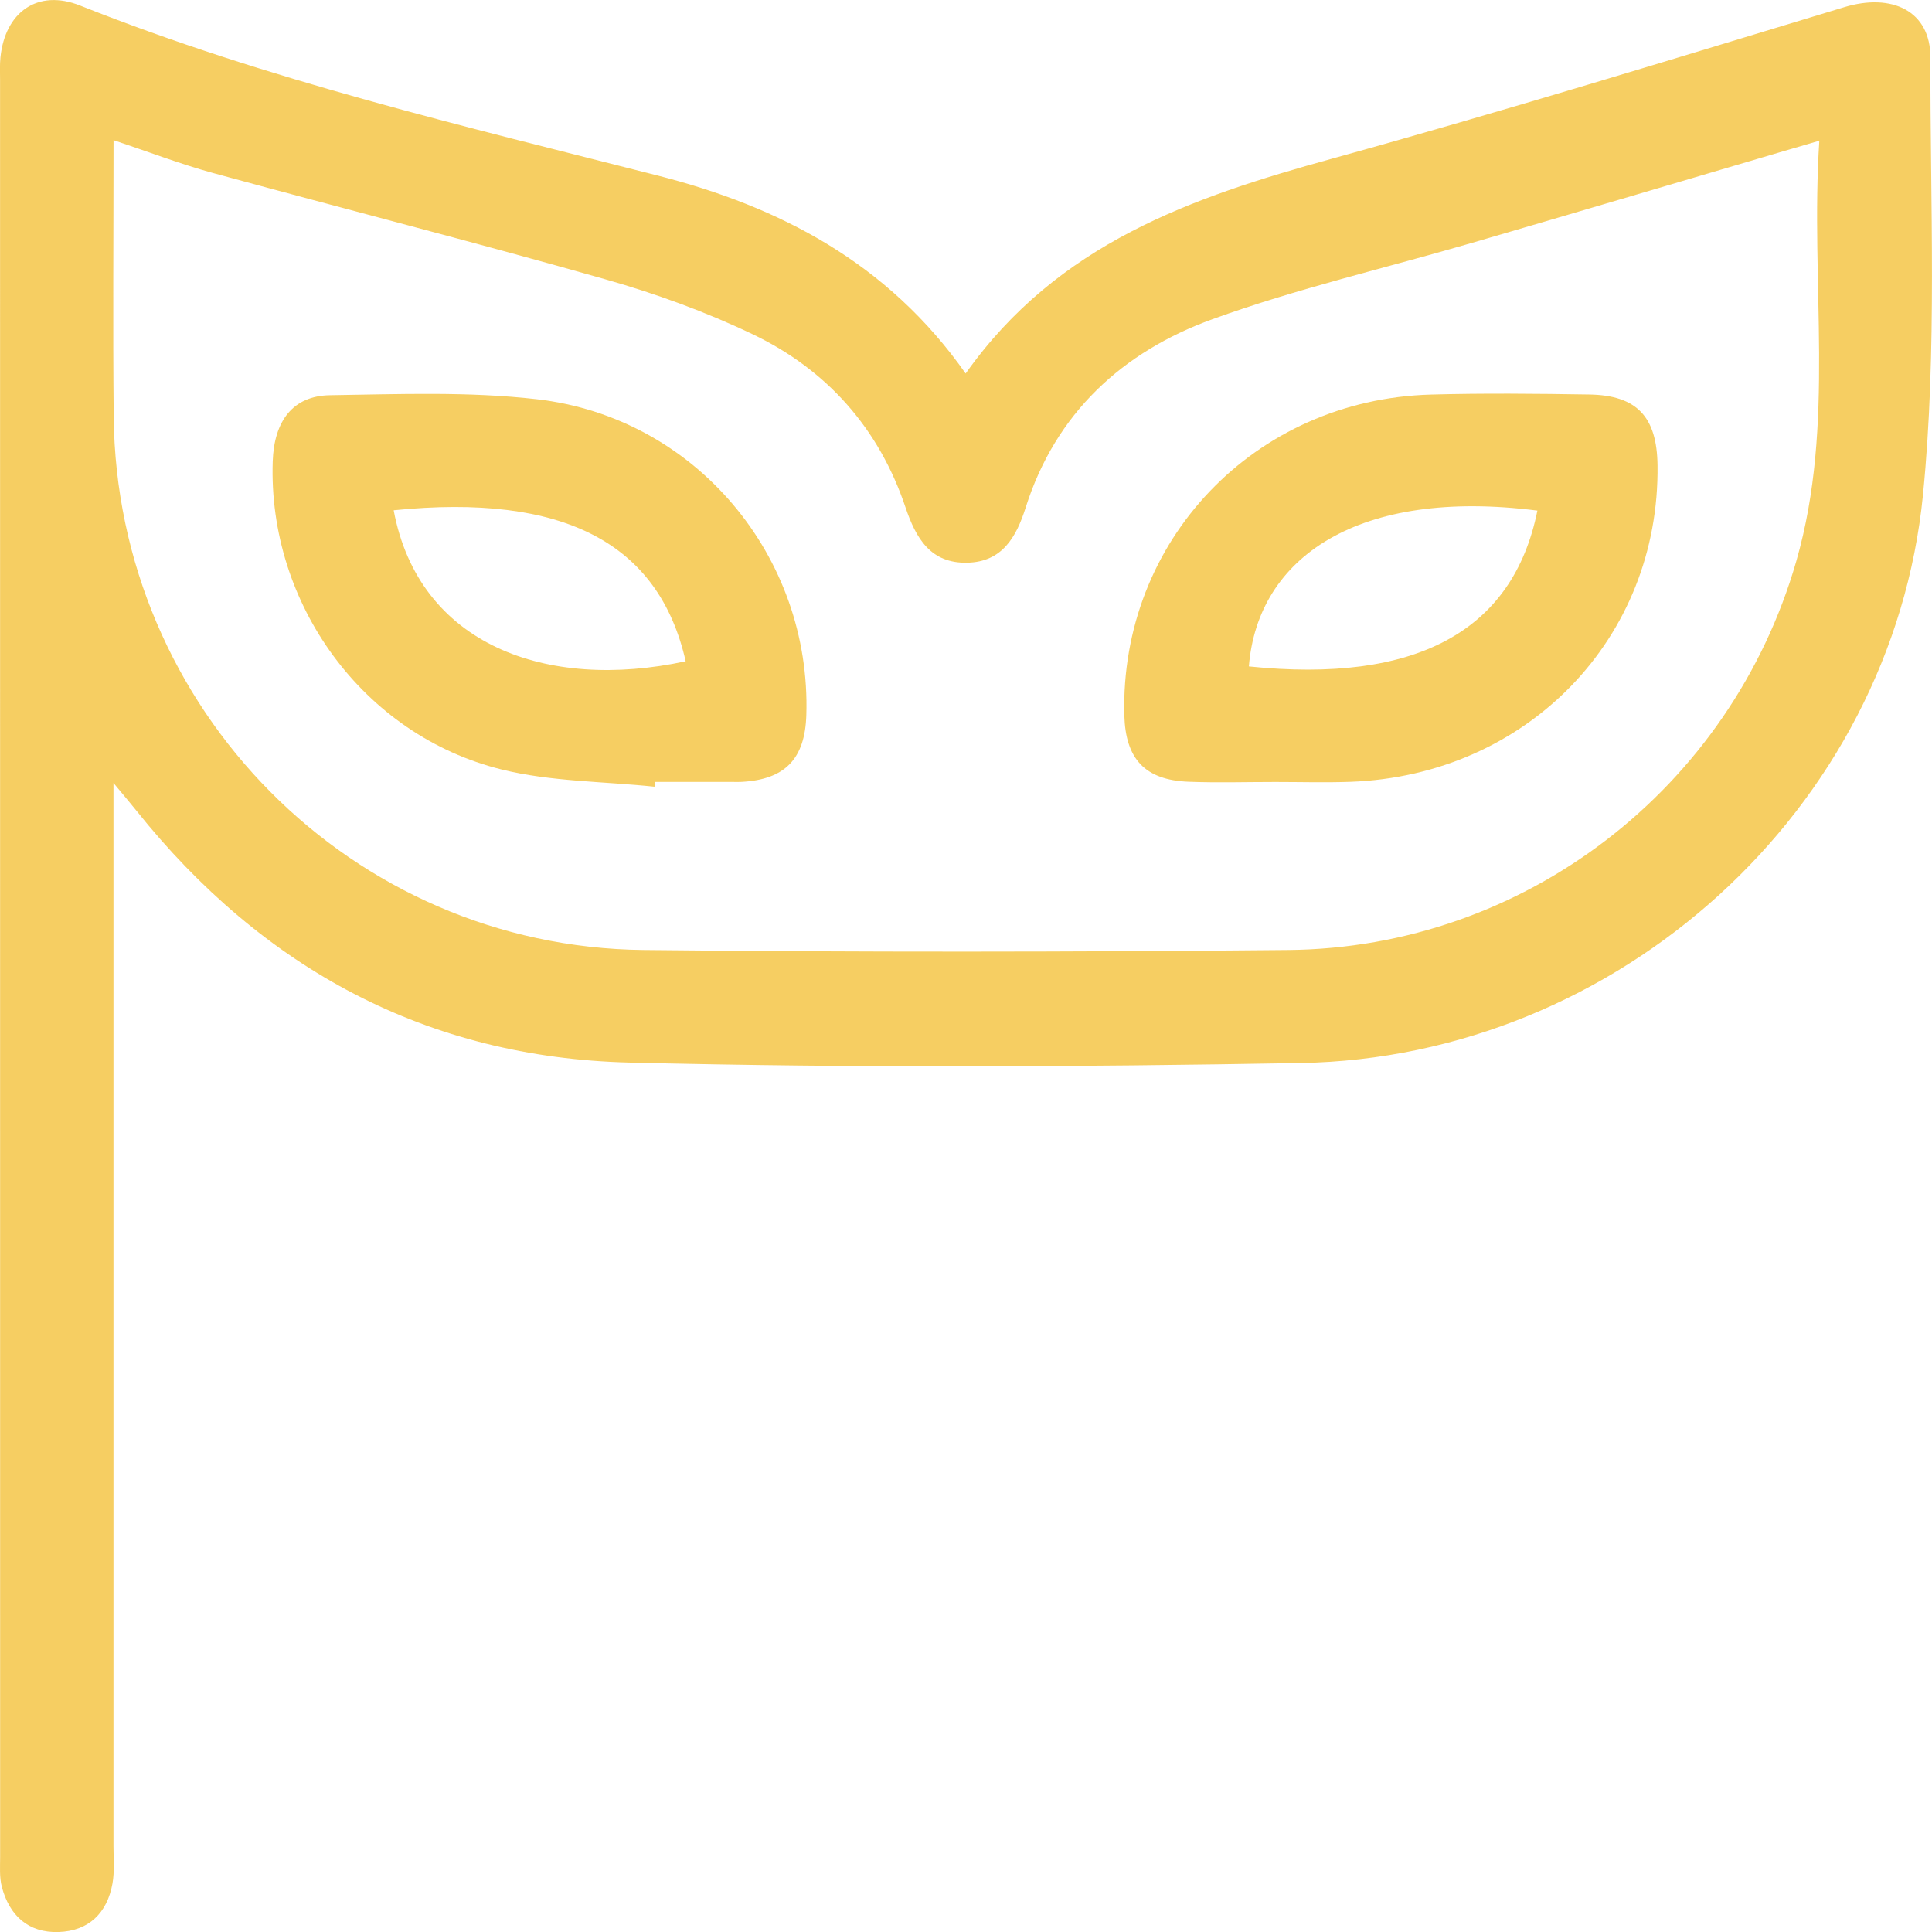
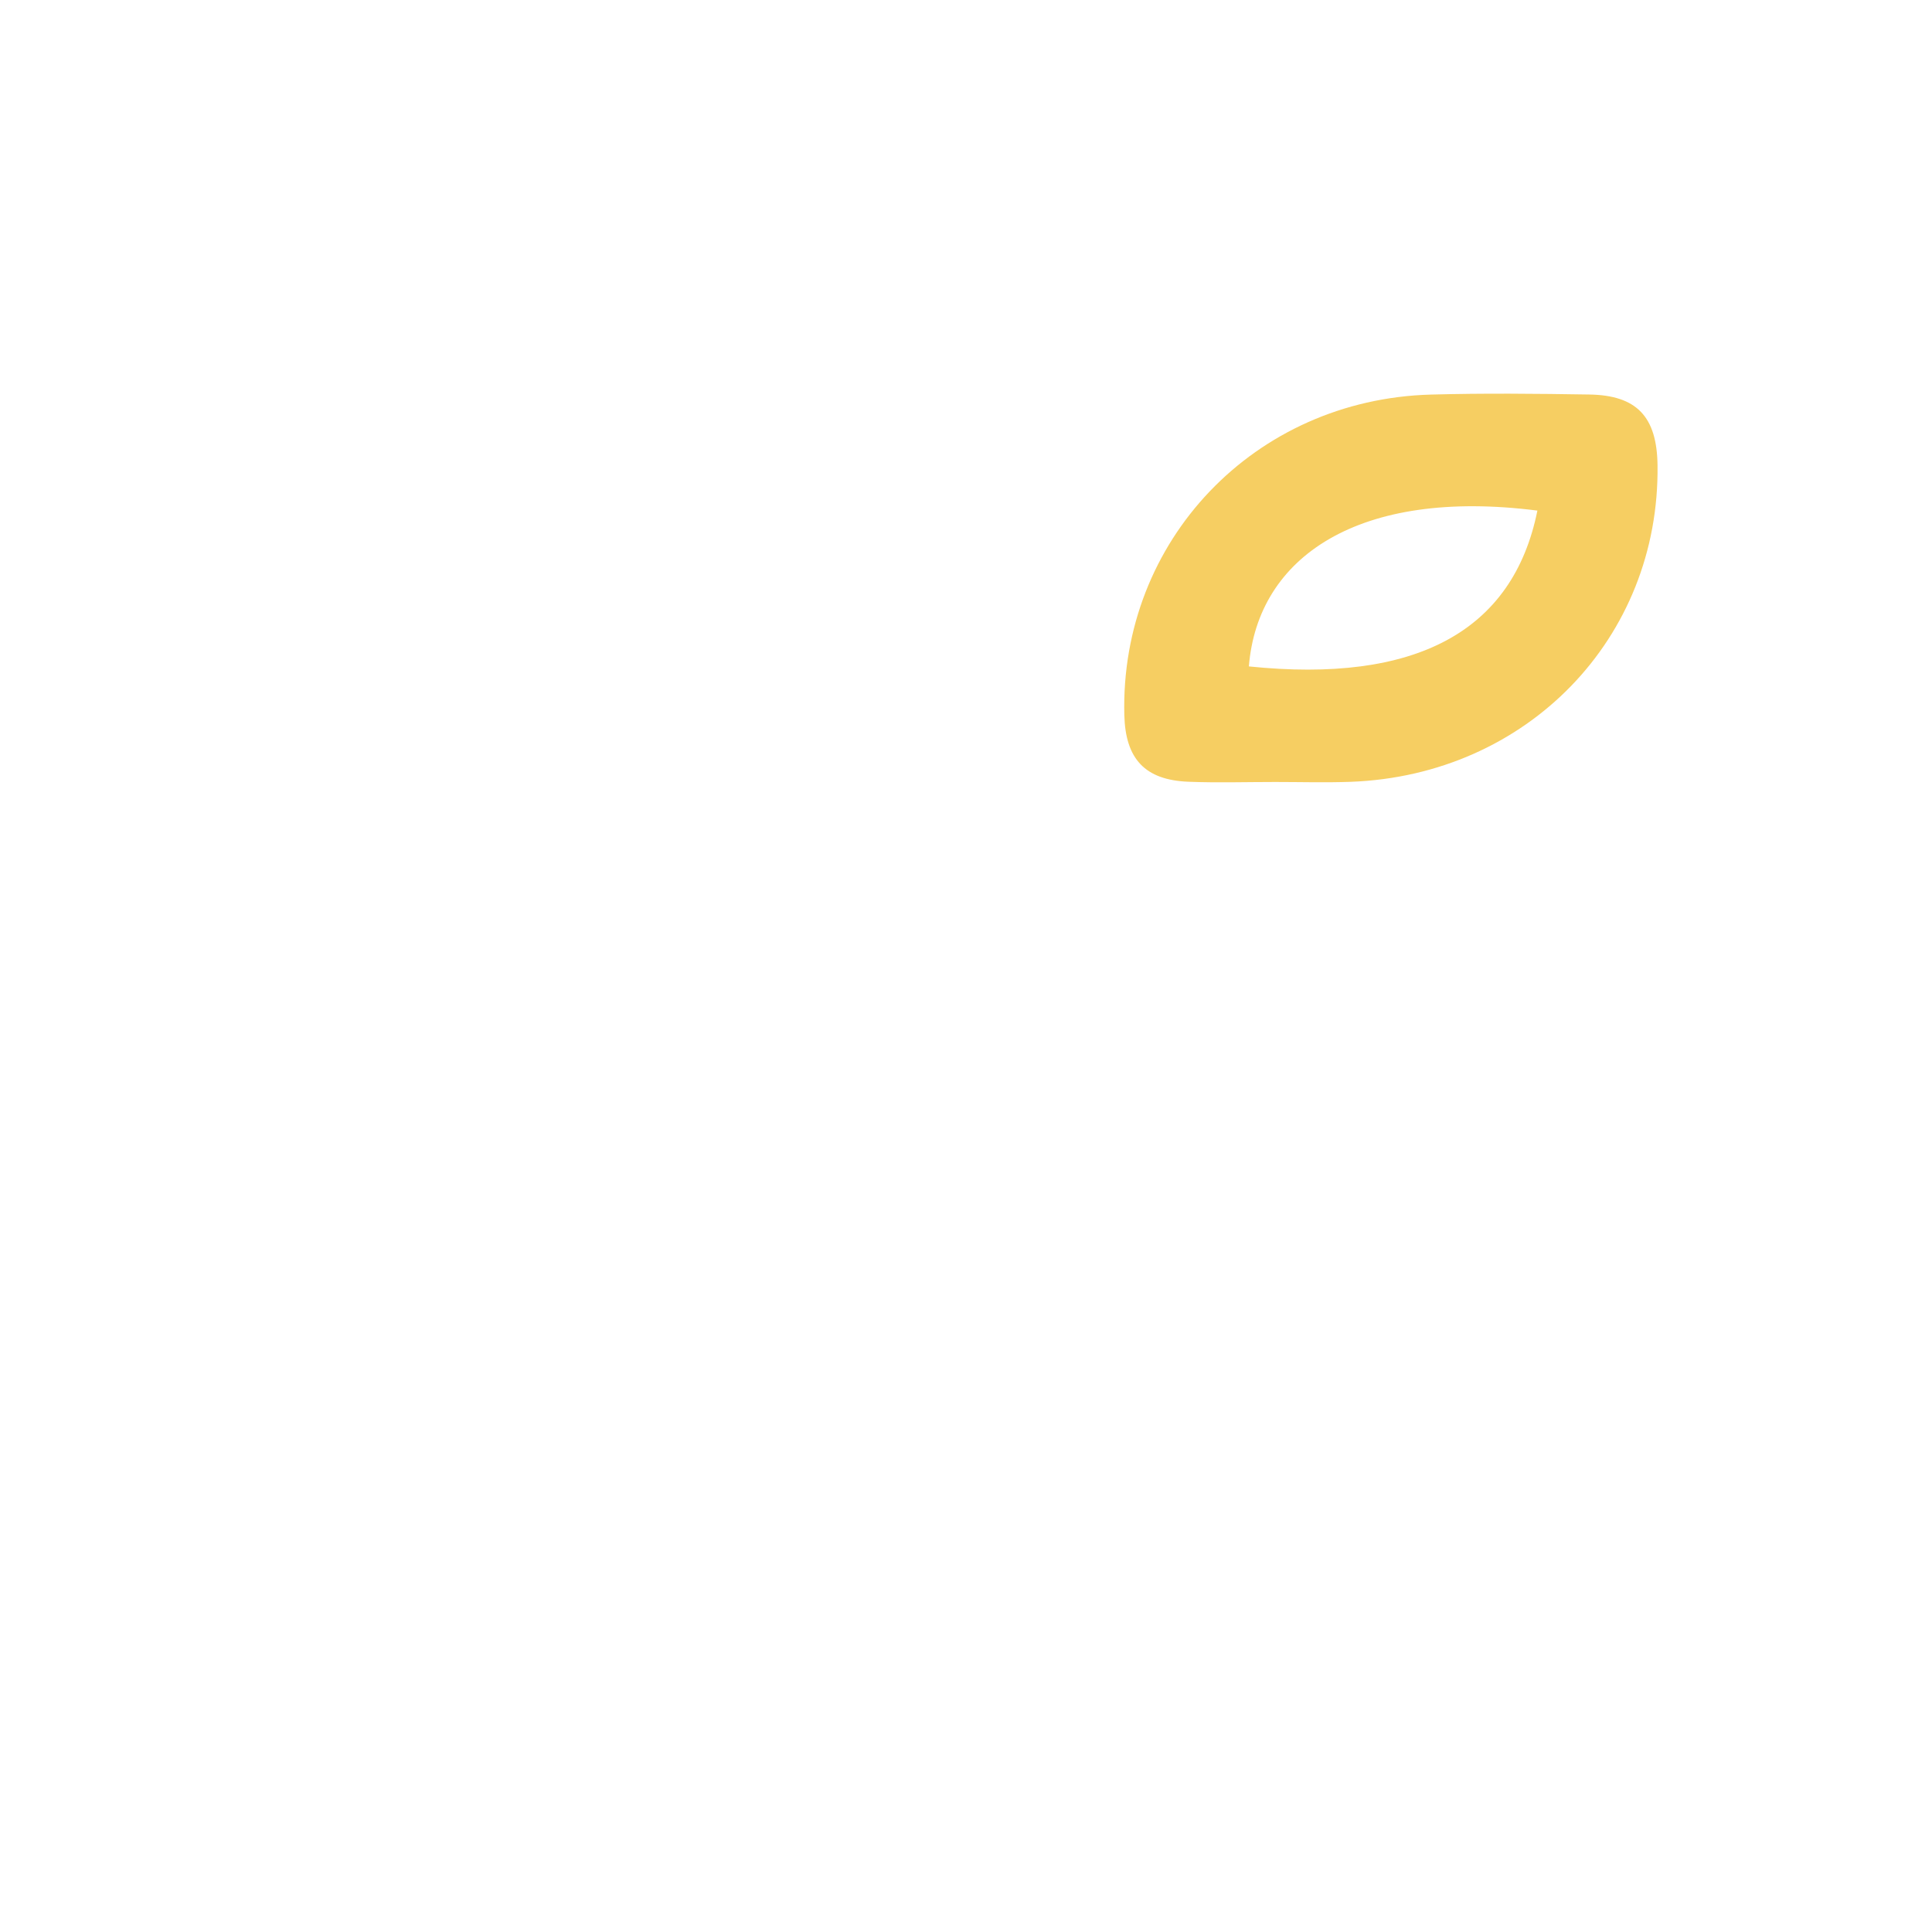
<svg xmlns="http://www.w3.org/2000/svg" width="60" height="60" viewBox="0 0 60 60" fill="none">
  <g clip-path="url(#clip0_2049_1431)">
-     <path d="M29.989 11.6C32.855 7.554 37.018 6.128 41.372 4.926C46.698 3.454 51.981 1.824 57.272 0.223C58.762 -0.229 59.955 0.343 59.95 1.785C59.943 6.311 60.164 10.869 59.721 15.358C58.755 25.155 50.238 32.84 40.392 33.013C33.447 33.135 26.493 33.17 19.55 32.999C13.266 32.844 8.158 30.085 4.229 25.167C4.065 24.963 3.896 24.763 3.524 24.316V25.809C3.524 36.314 3.524 46.821 3.524 57.326C3.524 57.715 3.561 58.116 3.493 58.495C3.329 59.414 2.755 59.97 1.82 60.001C0.878 60.033 0.29 59.489 0.056 58.596C-0.021 58.301 0.004 57.975 0.004 57.666C0.002 39.27 0.002 20.874 0.002 2.481C0.002 2.246 -0.01 2.01 0.014 1.777C0.159 0.376 1.169 -0.353 2.488 0.172C8.304 2.485 14.372 3.908 20.415 5.449C24.188 6.41 27.564 8.147 29.989 11.6ZM3.526 4.356C3.526 7.322 3.503 10.128 3.531 12.934C3.617 22.014 10.923 29.407 19.986 29.503C26.66 29.574 33.333 29.567 40.006 29.503C47.347 29.436 53.758 24.48 55.787 17.423C57.01 13.168 56.211 8.82 56.501 4.37C55.969 4.525 55.606 4.633 55.243 4.738C52.068 5.674 48.893 6.616 45.716 7.542C43.026 8.327 40.285 8.96 37.656 9.912C34.865 10.923 32.784 12.826 31.852 15.766C31.561 16.683 31.123 17.449 30.043 17.475C28.902 17.503 28.445 16.718 28.122 15.759C27.297 13.304 25.682 11.483 23.372 10.379C21.905 9.678 20.352 9.115 18.784 8.67C14.738 7.519 10.661 6.48 6.602 5.369C5.602 5.095 4.627 4.72 3.524 4.352L3.526 4.356Z" fill="#F6CE62" />
-     <path d="M20.326 24.432C18.742 24.266 17.114 24.277 15.582 23.898C11.28 22.836 8.32 18.75 8.47 14.326C8.512 13.072 9.098 12.293 10.244 12.274C12.388 12.242 14.553 12.155 16.674 12.399C21.603 12.964 25.198 17.28 25.041 22.212C24.999 23.569 24.378 24.209 23.033 24.282C22.955 24.287 22.876 24.284 22.798 24.284C21.978 24.284 21.158 24.284 20.34 24.284C20.336 24.334 20.331 24.381 20.326 24.43V24.432ZM12.226 15.847C13.007 20.025 16.971 21.469 21.294 20.536C20.46 16.86 17.498 15.315 12.226 15.847Z" fill="#F6CE62" />
    <path d="M39.603 24.285C38.706 24.285 37.806 24.313 36.911 24.278C35.561 24.226 34.952 23.572 34.917 22.21C34.779 16.795 38.959 12.406 44.437 12.254C46.075 12.209 47.715 12.226 49.355 12.252C50.834 12.275 51.457 12.943 51.476 14.448C51.548 19.821 47.424 24.078 41.946 24.28C41.166 24.308 40.386 24.285 39.605 24.285H39.603ZM47.745 15.857C42.19 15.147 39.057 17.301 38.785 20.696C43.952 21.23 46.986 19.622 47.745 15.857Z" fill="#F6CE62" />
  </g>
  <defs>
    <clipPath id="clip0_2049_1431">
      <rect width="60" height="60" fill="white" />
    </clipPath>
  </defs>
</svg>